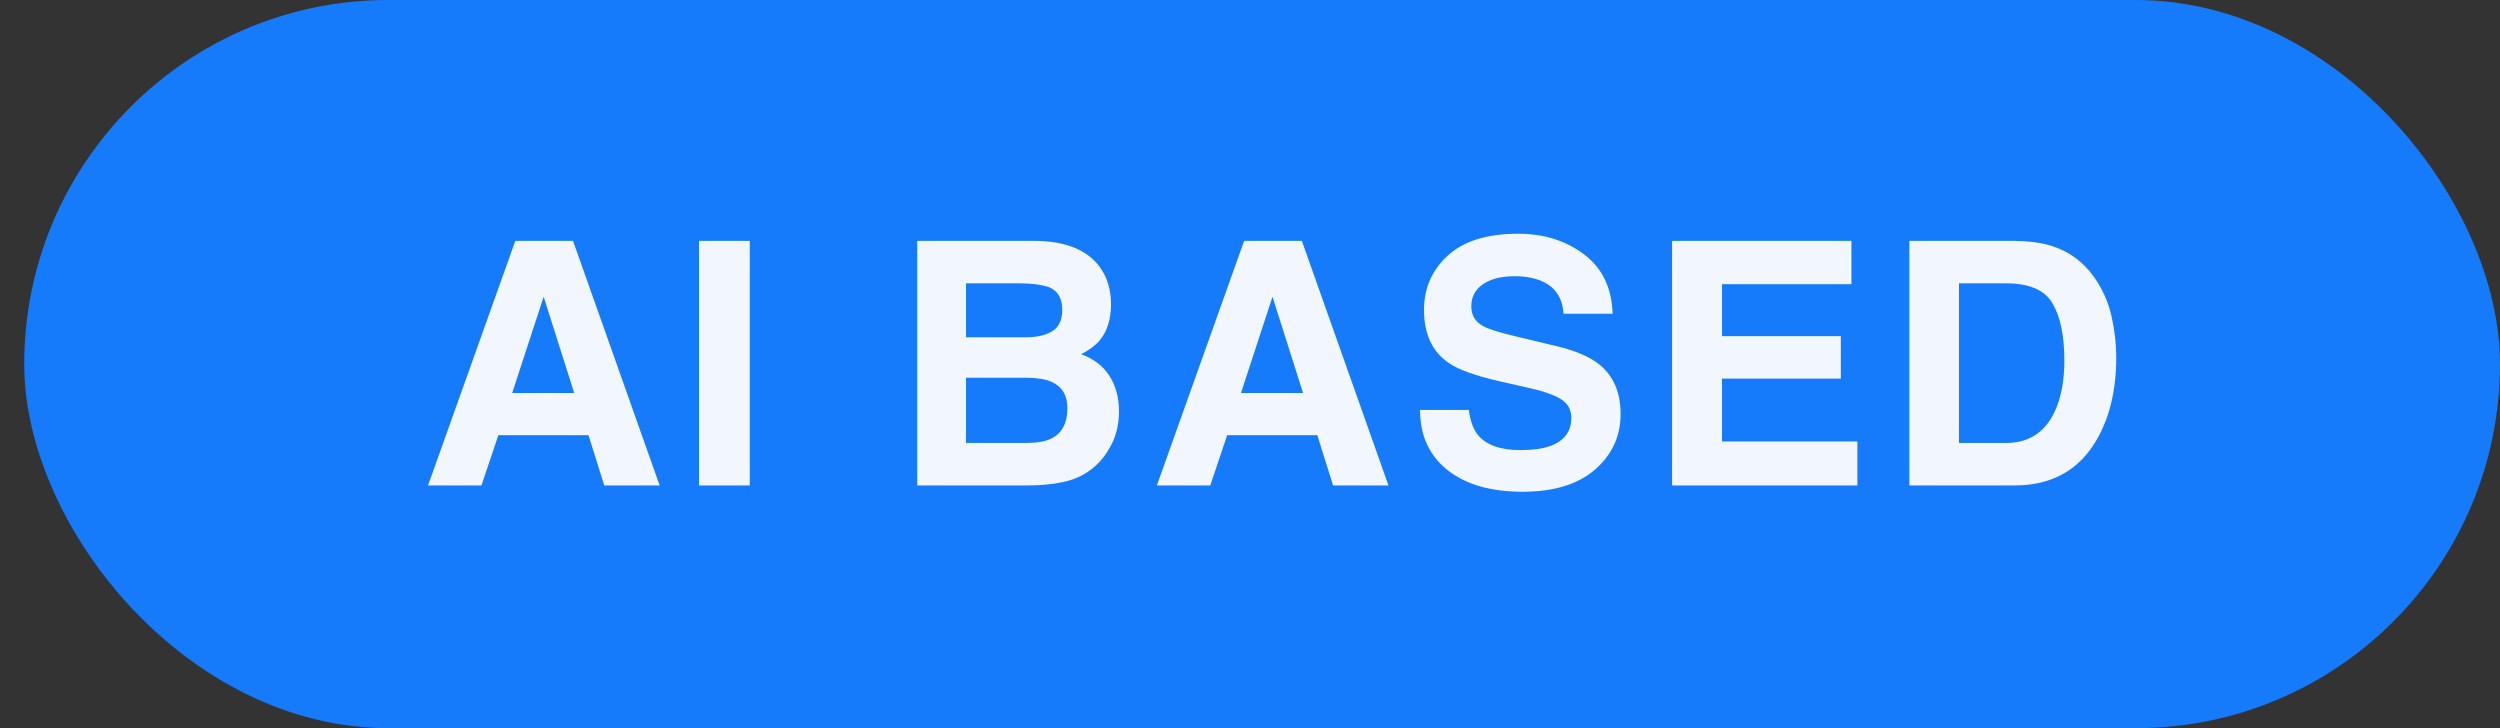
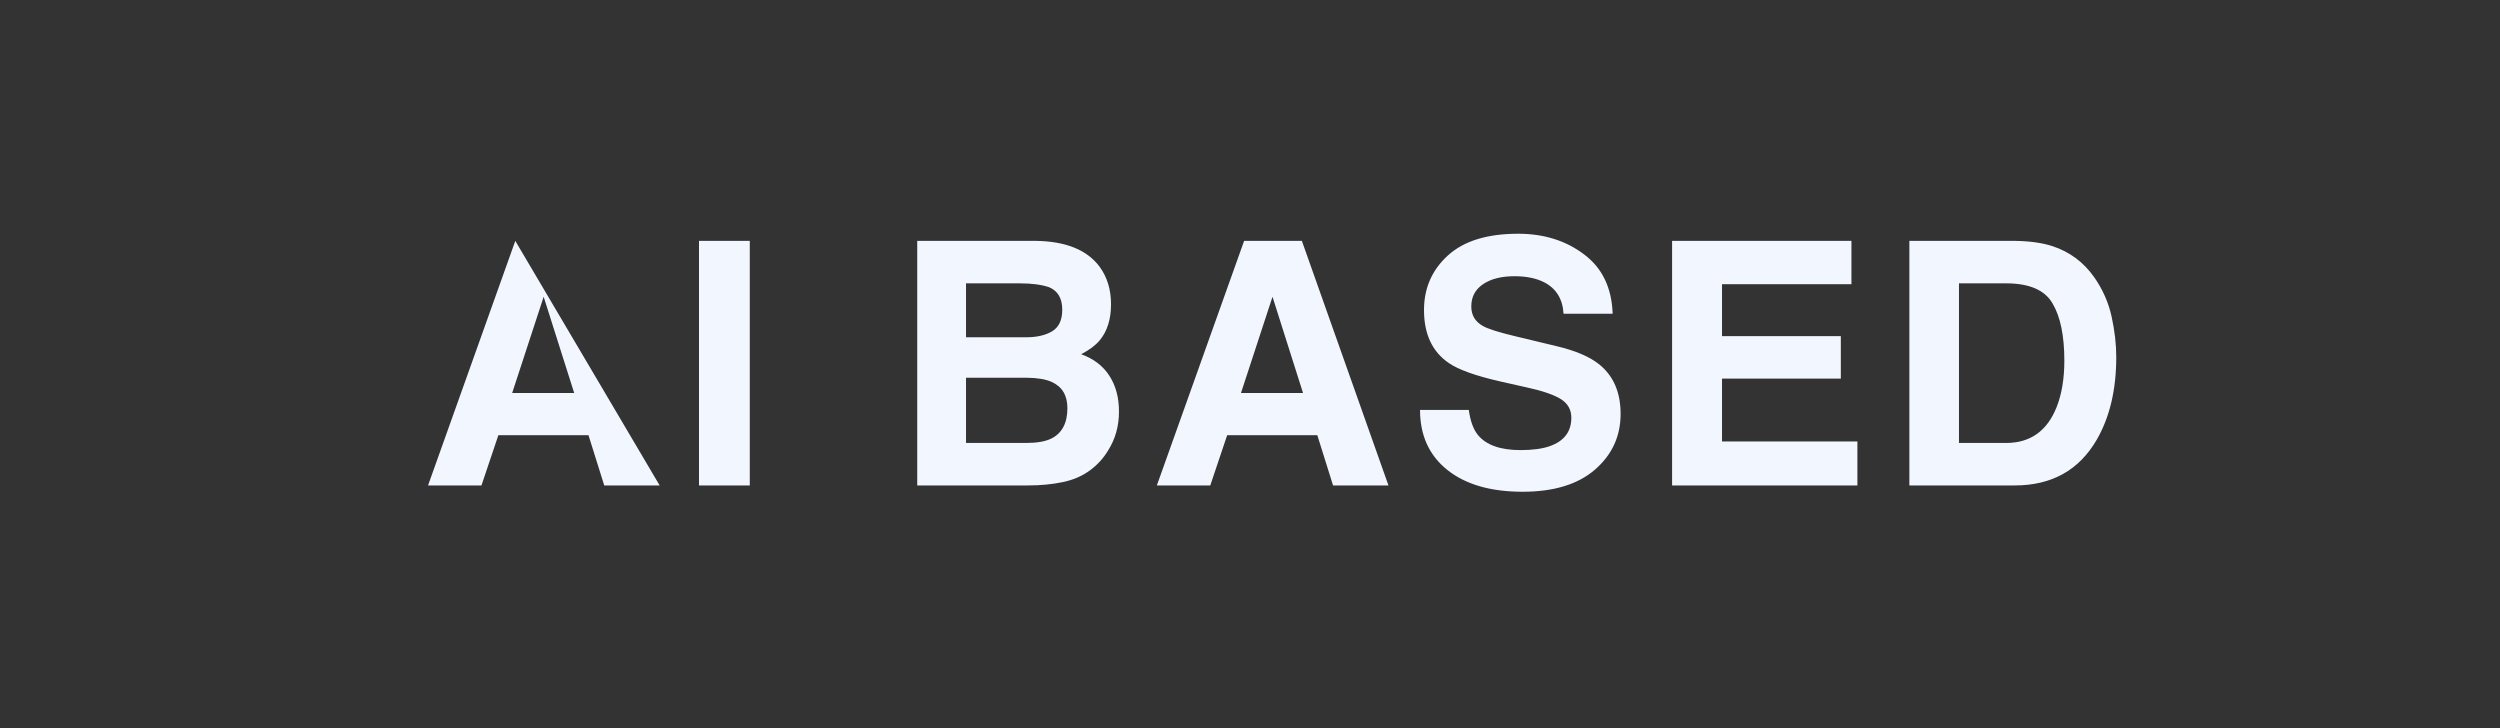
<svg xmlns="http://www.w3.org/2000/svg" width="103" height="30" viewBox="0 0 103 30" fill="none">
  <rect x="0" y="0" width="103" height="30" fill="#333333" stroke="none" />
-   <rect x="0.998" width="102" height="30" rx="15" fill="#157BFB" />
-   <path d="M21.101 16.192H23.657L22.399 12.227L21.101 16.192ZM21.23 9.924H23.609L27.178 20H24.895L24.245 17.929H20.533L19.836 20H17.635L21.23 9.924ZM30.891 20H28.799V9.924H30.891V20ZM39.8 11.674V13.896H42.274C42.717 13.896 43.074 13.813 43.348 13.649C43.626 13.481 43.765 13.185 43.765 12.761C43.765 12.291 43.582 11.981 43.218 11.831C42.903 11.726 42.502 11.674 42.015 11.674H39.8ZM39.8 15.563V18.25H42.274C42.717 18.25 43.06 18.191 43.307 18.072C43.753 17.854 43.977 17.434 43.977 16.814C43.977 16.29 43.76 15.93 43.327 15.734C43.086 15.625 42.746 15.568 42.309 15.563H39.8ZM42.685 9.924C43.92 9.942 44.795 10.3 45.31 10.997C45.62 11.425 45.774 11.938 45.774 12.535C45.774 13.15 45.62 13.645 45.31 14.019C45.136 14.228 44.881 14.42 44.544 14.593C45.059 14.78 45.446 15.076 45.706 15.481C45.97 15.887 46.102 16.379 46.102 16.958C46.102 17.555 45.952 18.09 45.651 18.564C45.46 18.879 45.221 19.143 44.934 19.357C44.61 19.604 44.227 19.772 43.785 19.863C43.348 19.954 42.871 20 42.356 20H37.79V9.924H42.685ZM51.128 16.192H53.685L52.427 12.227L51.128 16.192ZM51.258 9.924H53.637L57.205 20H54.922L54.273 17.929H50.56L49.863 20H47.662L51.258 9.924ZM60.515 16.89C60.578 17.35 60.704 17.694 60.891 17.922C61.232 18.337 61.818 18.544 62.648 18.544C63.144 18.544 63.547 18.489 63.857 18.38C64.445 18.17 64.739 17.781 64.739 17.211C64.739 16.878 64.593 16.621 64.302 16.439C64.01 16.261 63.552 16.104 62.928 15.967L61.861 15.727C60.813 15.491 60.089 15.233 59.688 14.955C59.008 14.49 58.669 13.763 58.669 12.774C58.669 11.872 58.997 11.122 59.653 10.525C60.31 9.928 61.273 9.63 62.545 9.63C63.607 9.63 64.511 9.912 65.259 10.477C66.011 11.038 66.405 11.854 66.441 12.925H64.418C64.382 12.319 64.117 11.888 63.625 11.633C63.297 11.464 62.889 11.38 62.401 11.38C61.859 11.38 61.426 11.489 61.102 11.708C60.779 11.927 60.617 12.232 60.617 12.624C60.617 12.984 60.777 13.253 61.096 13.431C61.301 13.549 61.738 13.688 62.408 13.848L64.144 14.265C64.906 14.447 65.48 14.691 65.867 14.996C66.469 15.47 66.769 16.156 66.769 17.054C66.769 17.974 66.416 18.74 65.71 19.351C65.008 19.957 64.015 20.26 62.73 20.26C61.417 20.26 60.385 19.961 59.633 19.364C58.881 18.763 58.505 17.938 58.505 16.89H60.515ZM76.279 11.708H70.947V13.848H75.842V15.598H70.947V18.189H76.525V20H68.89V9.924H76.279V11.708ZM80.71 11.674V18.25H82.651C83.645 18.25 84.338 17.76 84.73 16.78C84.944 16.242 85.051 15.602 85.051 14.859C85.051 13.834 84.889 13.048 84.565 12.501C84.246 11.95 83.608 11.674 82.651 11.674H80.71ZM83.007 9.924C83.631 9.933 84.151 10.006 84.565 10.143C85.272 10.375 85.844 10.801 86.281 11.421C86.632 11.922 86.871 12.464 86.999 13.048C87.127 13.631 87.19 14.187 87.19 14.716C87.19 16.056 86.921 17.19 86.384 18.12C85.655 19.373 84.529 20 83.007 20H78.666V9.924H83.007Z" fill="#F1F6FF" />
+   <path d="M21.101 16.192H23.657L22.399 12.227L21.101 16.192ZM21.23 9.924L27.178 20H24.895L24.245 17.929H20.533L19.836 20H17.635L21.23 9.924ZM30.891 20H28.799V9.924H30.891V20ZM39.8 11.674V13.896H42.274C42.717 13.896 43.074 13.813 43.348 13.649C43.626 13.481 43.765 13.185 43.765 12.761C43.765 12.291 43.582 11.981 43.218 11.831C42.903 11.726 42.502 11.674 42.015 11.674H39.8ZM39.8 15.563V18.25H42.274C42.717 18.25 43.06 18.191 43.307 18.072C43.753 17.854 43.977 17.434 43.977 16.814C43.977 16.29 43.76 15.93 43.327 15.734C43.086 15.625 42.746 15.568 42.309 15.563H39.8ZM42.685 9.924C43.92 9.942 44.795 10.3 45.31 10.997C45.62 11.425 45.774 11.938 45.774 12.535C45.774 13.15 45.62 13.645 45.31 14.019C45.136 14.228 44.881 14.42 44.544 14.593C45.059 14.78 45.446 15.076 45.706 15.481C45.97 15.887 46.102 16.379 46.102 16.958C46.102 17.555 45.952 18.09 45.651 18.564C45.46 18.879 45.221 19.143 44.934 19.357C44.61 19.604 44.227 19.772 43.785 19.863C43.348 19.954 42.871 20 42.356 20H37.79V9.924H42.685ZM51.128 16.192H53.685L52.427 12.227L51.128 16.192ZM51.258 9.924H53.637L57.205 20H54.922L54.273 17.929H50.56L49.863 20H47.662L51.258 9.924ZM60.515 16.89C60.578 17.35 60.704 17.694 60.891 17.922C61.232 18.337 61.818 18.544 62.648 18.544C63.144 18.544 63.547 18.489 63.857 18.38C64.445 18.17 64.739 17.781 64.739 17.211C64.739 16.878 64.593 16.621 64.302 16.439C64.01 16.261 63.552 16.104 62.928 15.967L61.861 15.727C60.813 15.491 60.089 15.233 59.688 14.955C59.008 14.49 58.669 13.763 58.669 12.774C58.669 11.872 58.997 11.122 59.653 10.525C60.31 9.928 61.273 9.63 62.545 9.63C63.607 9.63 64.511 9.912 65.259 10.477C66.011 11.038 66.405 11.854 66.441 12.925H64.418C64.382 12.319 64.117 11.888 63.625 11.633C63.297 11.464 62.889 11.38 62.401 11.38C61.859 11.38 61.426 11.489 61.102 11.708C60.779 11.927 60.617 12.232 60.617 12.624C60.617 12.984 60.777 13.253 61.096 13.431C61.301 13.549 61.738 13.688 62.408 13.848L64.144 14.265C64.906 14.447 65.48 14.691 65.867 14.996C66.469 15.47 66.769 16.156 66.769 17.054C66.769 17.974 66.416 18.74 65.71 19.351C65.008 19.957 64.015 20.26 62.73 20.26C61.417 20.26 60.385 19.961 59.633 19.364C58.881 18.763 58.505 17.938 58.505 16.89H60.515ZM76.279 11.708H70.947V13.848H75.842V15.598H70.947V18.189H76.525V20H68.89V9.924H76.279V11.708ZM80.71 11.674V18.25H82.651C83.645 18.25 84.338 17.76 84.73 16.78C84.944 16.242 85.051 15.602 85.051 14.859C85.051 13.834 84.889 13.048 84.565 12.501C84.246 11.95 83.608 11.674 82.651 11.674H80.71ZM83.007 9.924C83.631 9.933 84.151 10.006 84.565 10.143C85.272 10.375 85.844 10.801 86.281 11.421C86.632 11.922 86.871 12.464 86.999 13.048C87.127 13.631 87.19 14.187 87.19 14.716C87.19 16.056 86.921 17.19 86.384 18.12C85.655 19.373 84.529 20 83.007 20H78.666V9.924H83.007Z" fill="#F1F6FF" />
</svg>